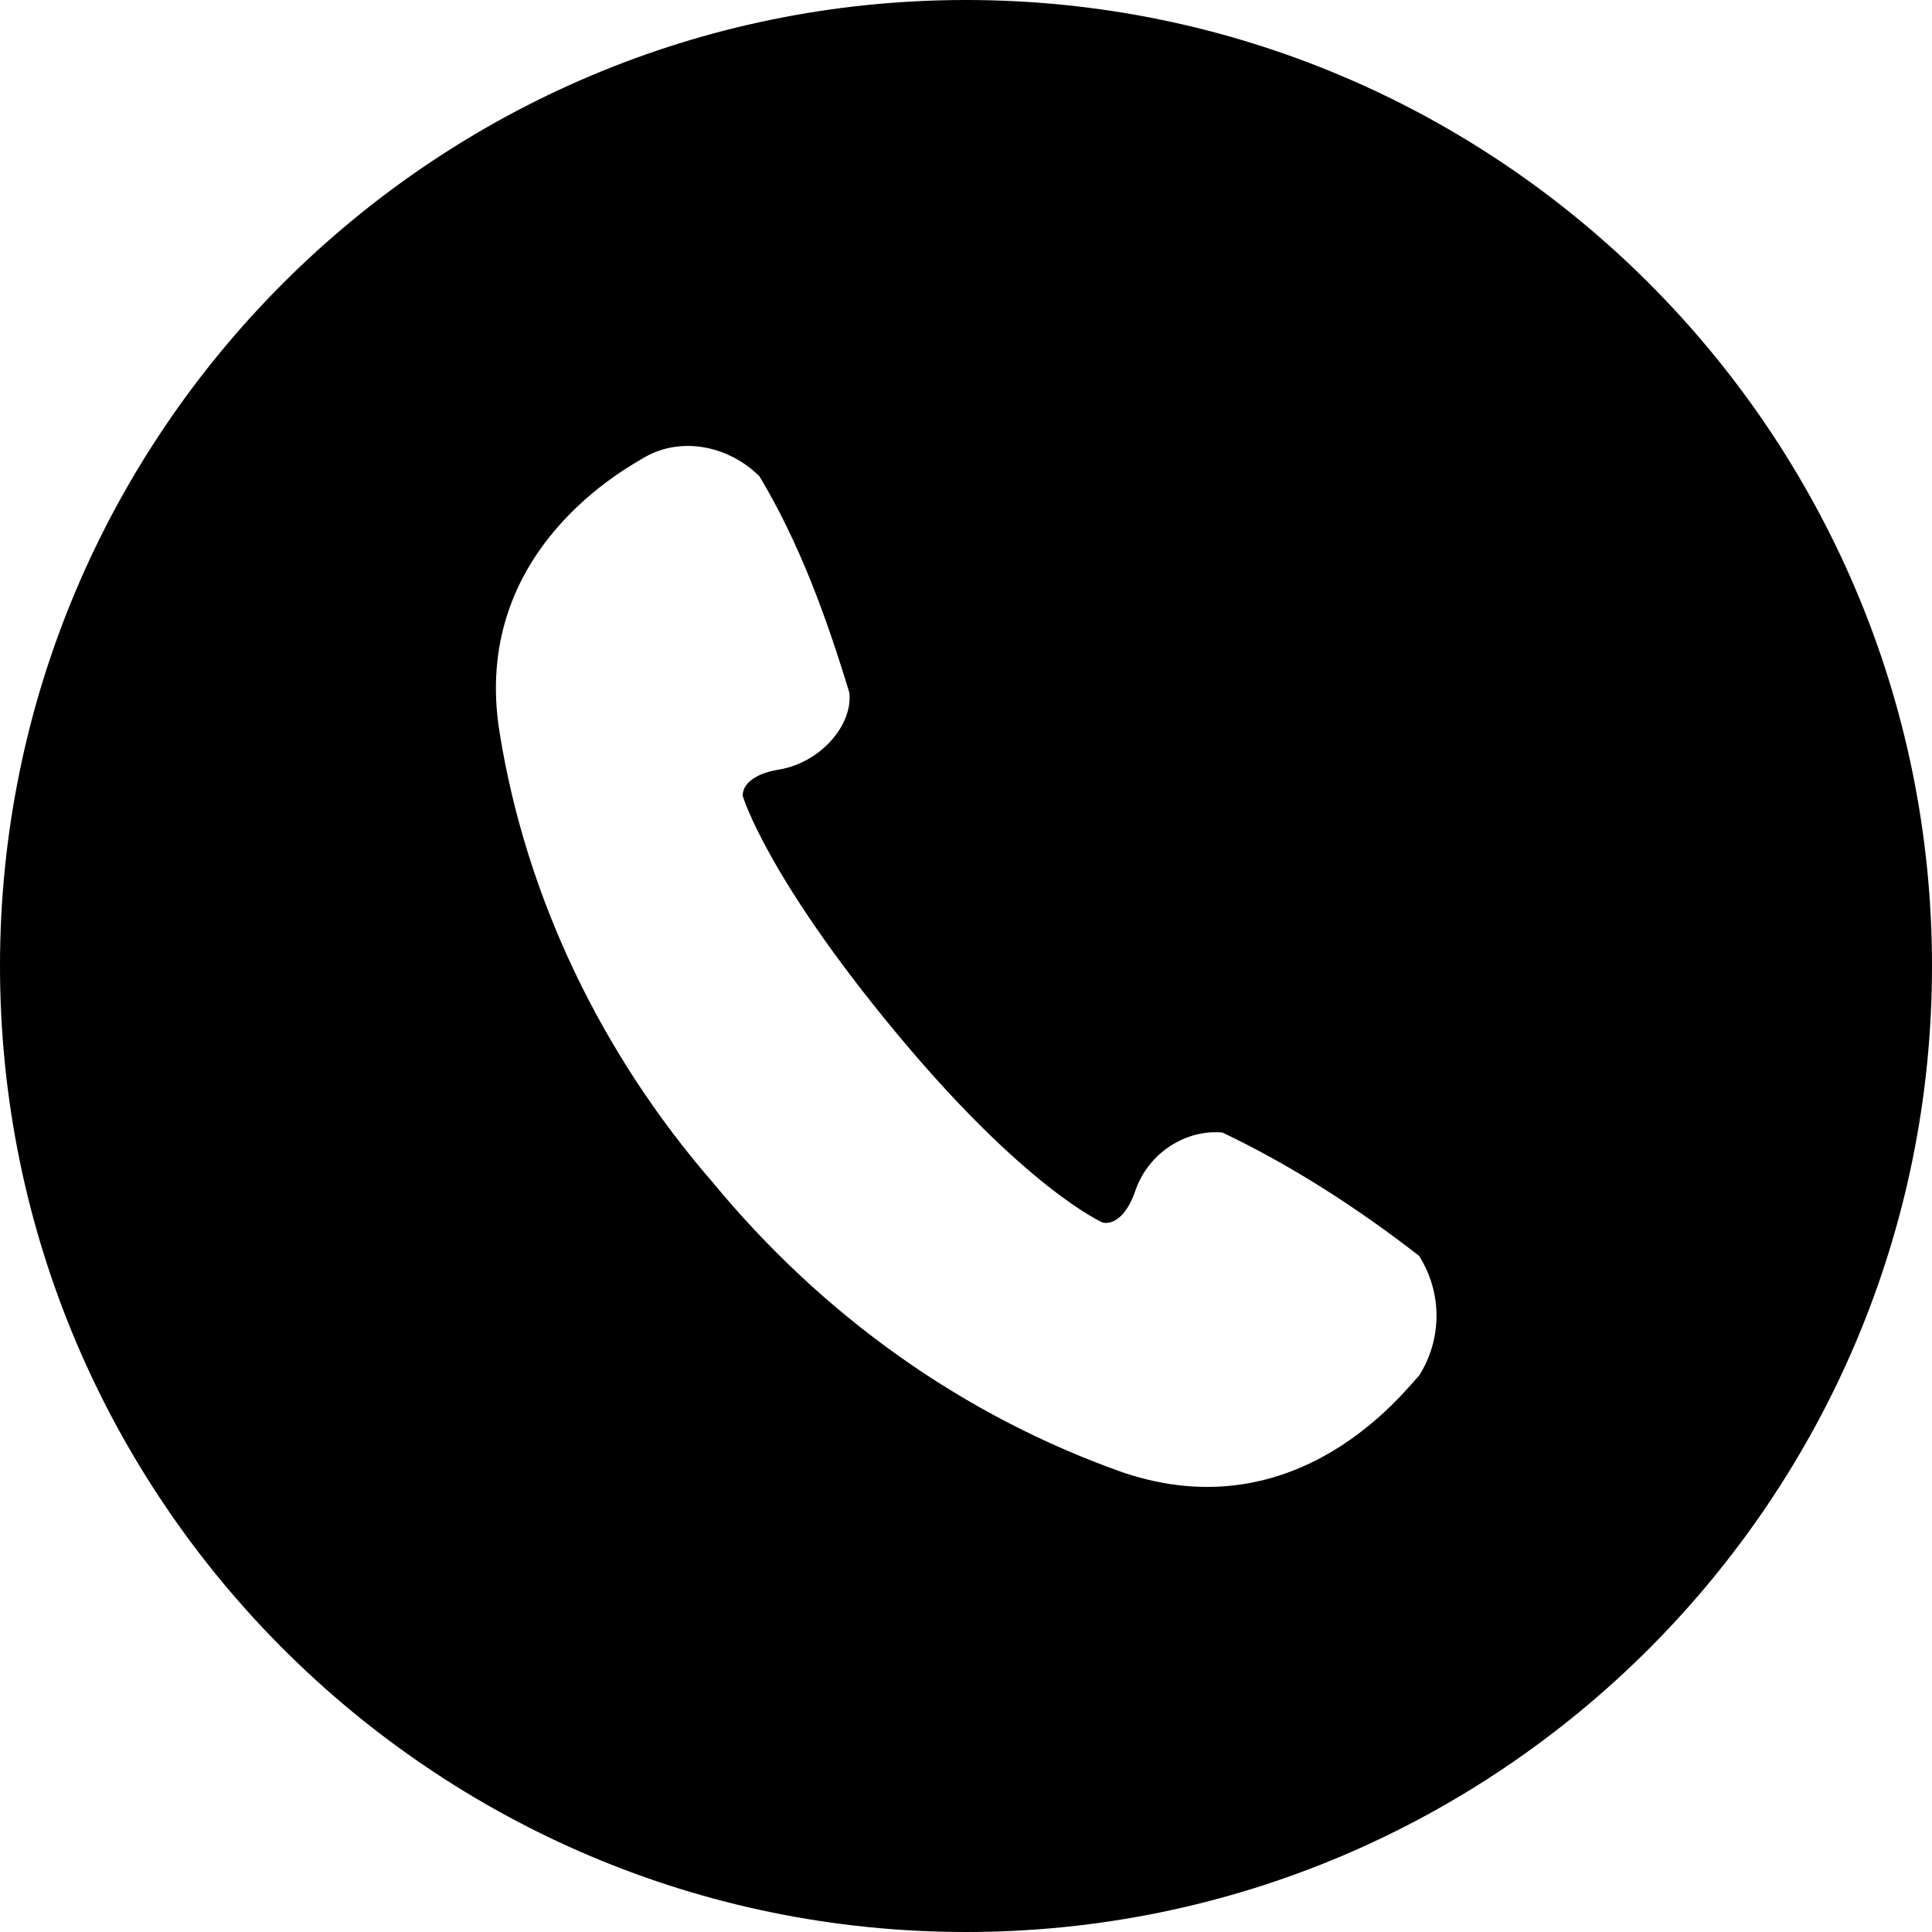
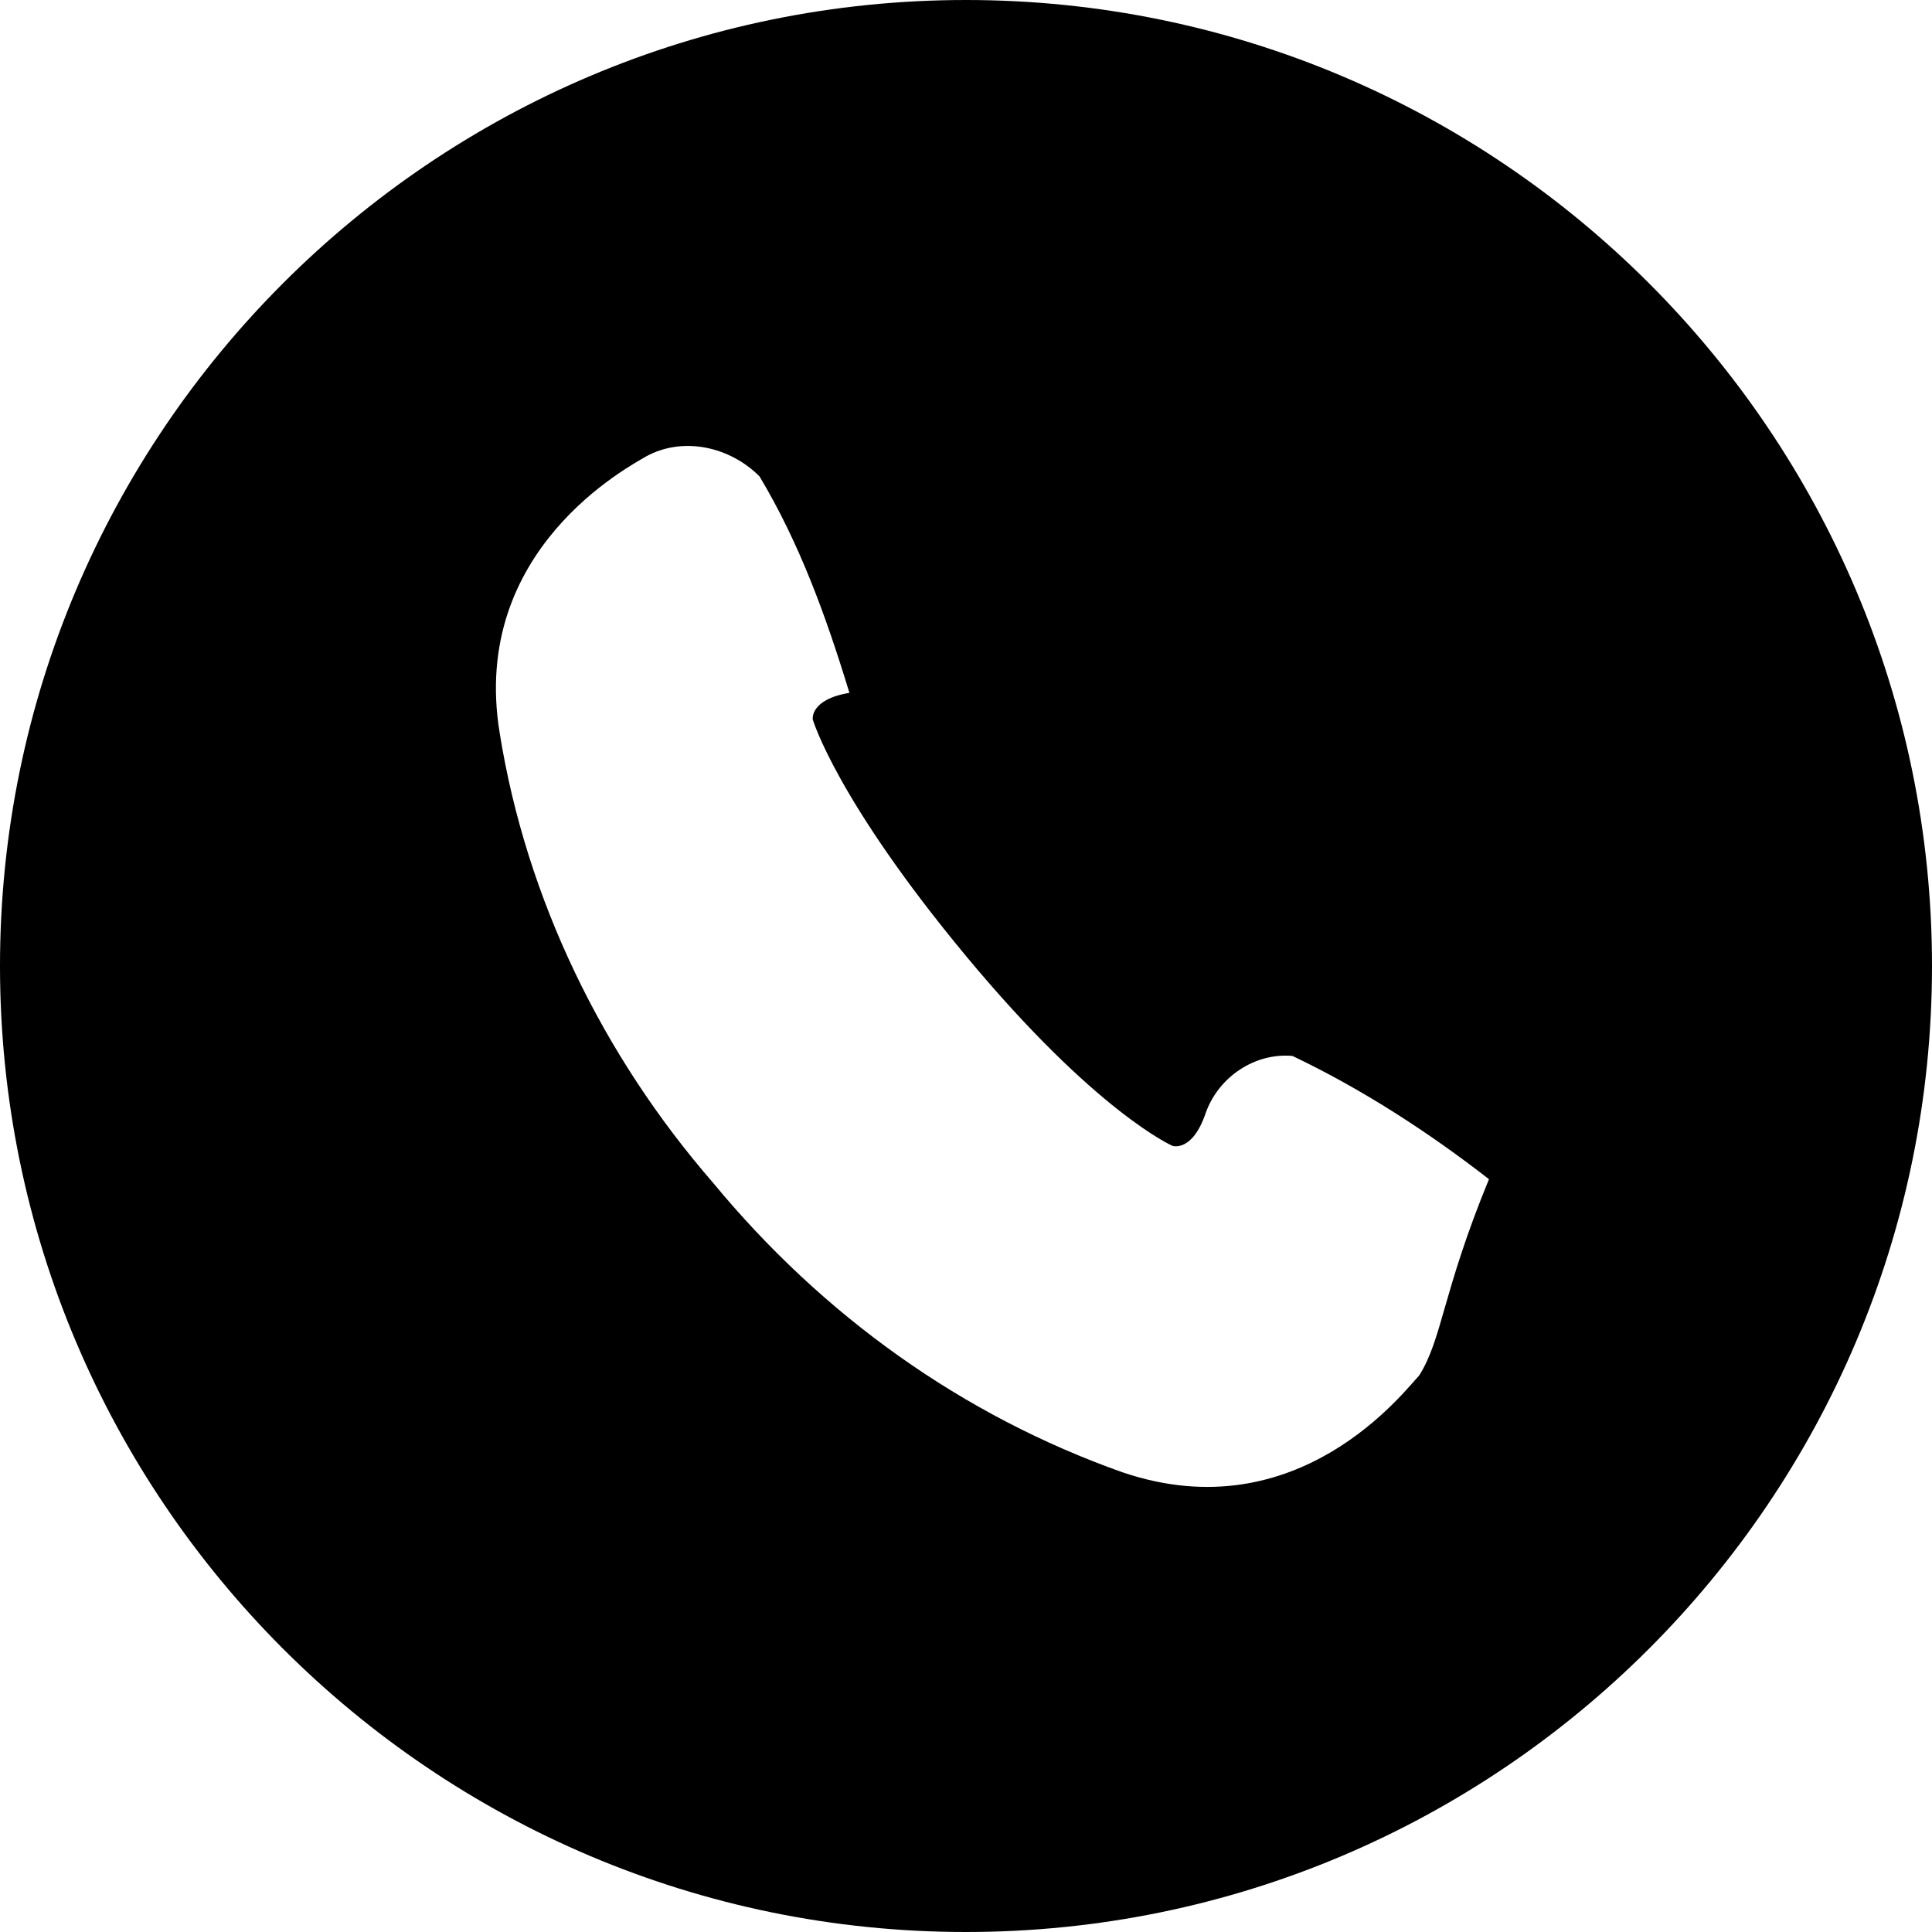
<svg xmlns="http://www.w3.org/2000/svg" version="1.1" id="レイヤー_1" x="0px" y="0px" viewBox="0 0 58 58" style="enable-background:new 0 0 58 58;" xml:space="preserve">
  <g id="白抜きの電話アイコン_2" transform="translate(9 6)">
    <g transform="matrix(1, 0, 0, 1, -9, -6)">
-       <path id="パス_5796-2" d="M29,0C13,0,0,13,0,29s13,29,29,29s29-13,29-29S45,0,29,0z M42.6,41.3c-0.4,0.4-3.6,4.7-8.9,2.9    c-4.8-1.7-9-4.7-12.3-8.7C18.1,31.7,15.8,27,15,22c-0.9-5.5,3.9-8,4.4-8.3c1.1-0.6,2.5-0.3,3.4,0.6c1.2,2,2,4.2,2.7,6.5    c0.1,1-0.9,2.1-2.1,2.3c-1.2,0.2-1.1,0.8-1.1,0.8s0.7,2.4,4.6,7.1s6.2,5.7,6.2,5.7s0.6,0.2,1-1c0.4-1.1,1.5-1.8,2.6-1.7    c2.1,1,4.1,2.3,5.9,3.7C43.3,38.8,43.3,40.2,42.6,41.3z" />
+       <path id="パス_5796-2" d="M29,0C13,0,0,13,0,29s13,29,29,29s29-13,29-29S45,0,29,0z M42.6,41.3c-0.4,0.4-3.6,4.7-8.9,2.9    c-4.8-1.7-9-4.7-12.3-8.7C18.1,31.7,15.8,27,15,22c-0.9-5.5,3.9-8,4.4-8.3c1.1-0.6,2.5-0.3,3.4,0.6c1.2,2,2,4.2,2.7,6.5    c-1.2,0.2-1.1,0.8-1.1,0.8s0.7,2.4,4.6,7.1s6.2,5.7,6.2,5.7s0.6,0.2,1-1c0.4-1.1,1.5-1.8,2.6-1.7    c2.1,1,4.1,2.3,5.9,3.7C43.3,38.8,43.3,40.2,42.6,41.3z" />
    </g>
  </g>
</svg>